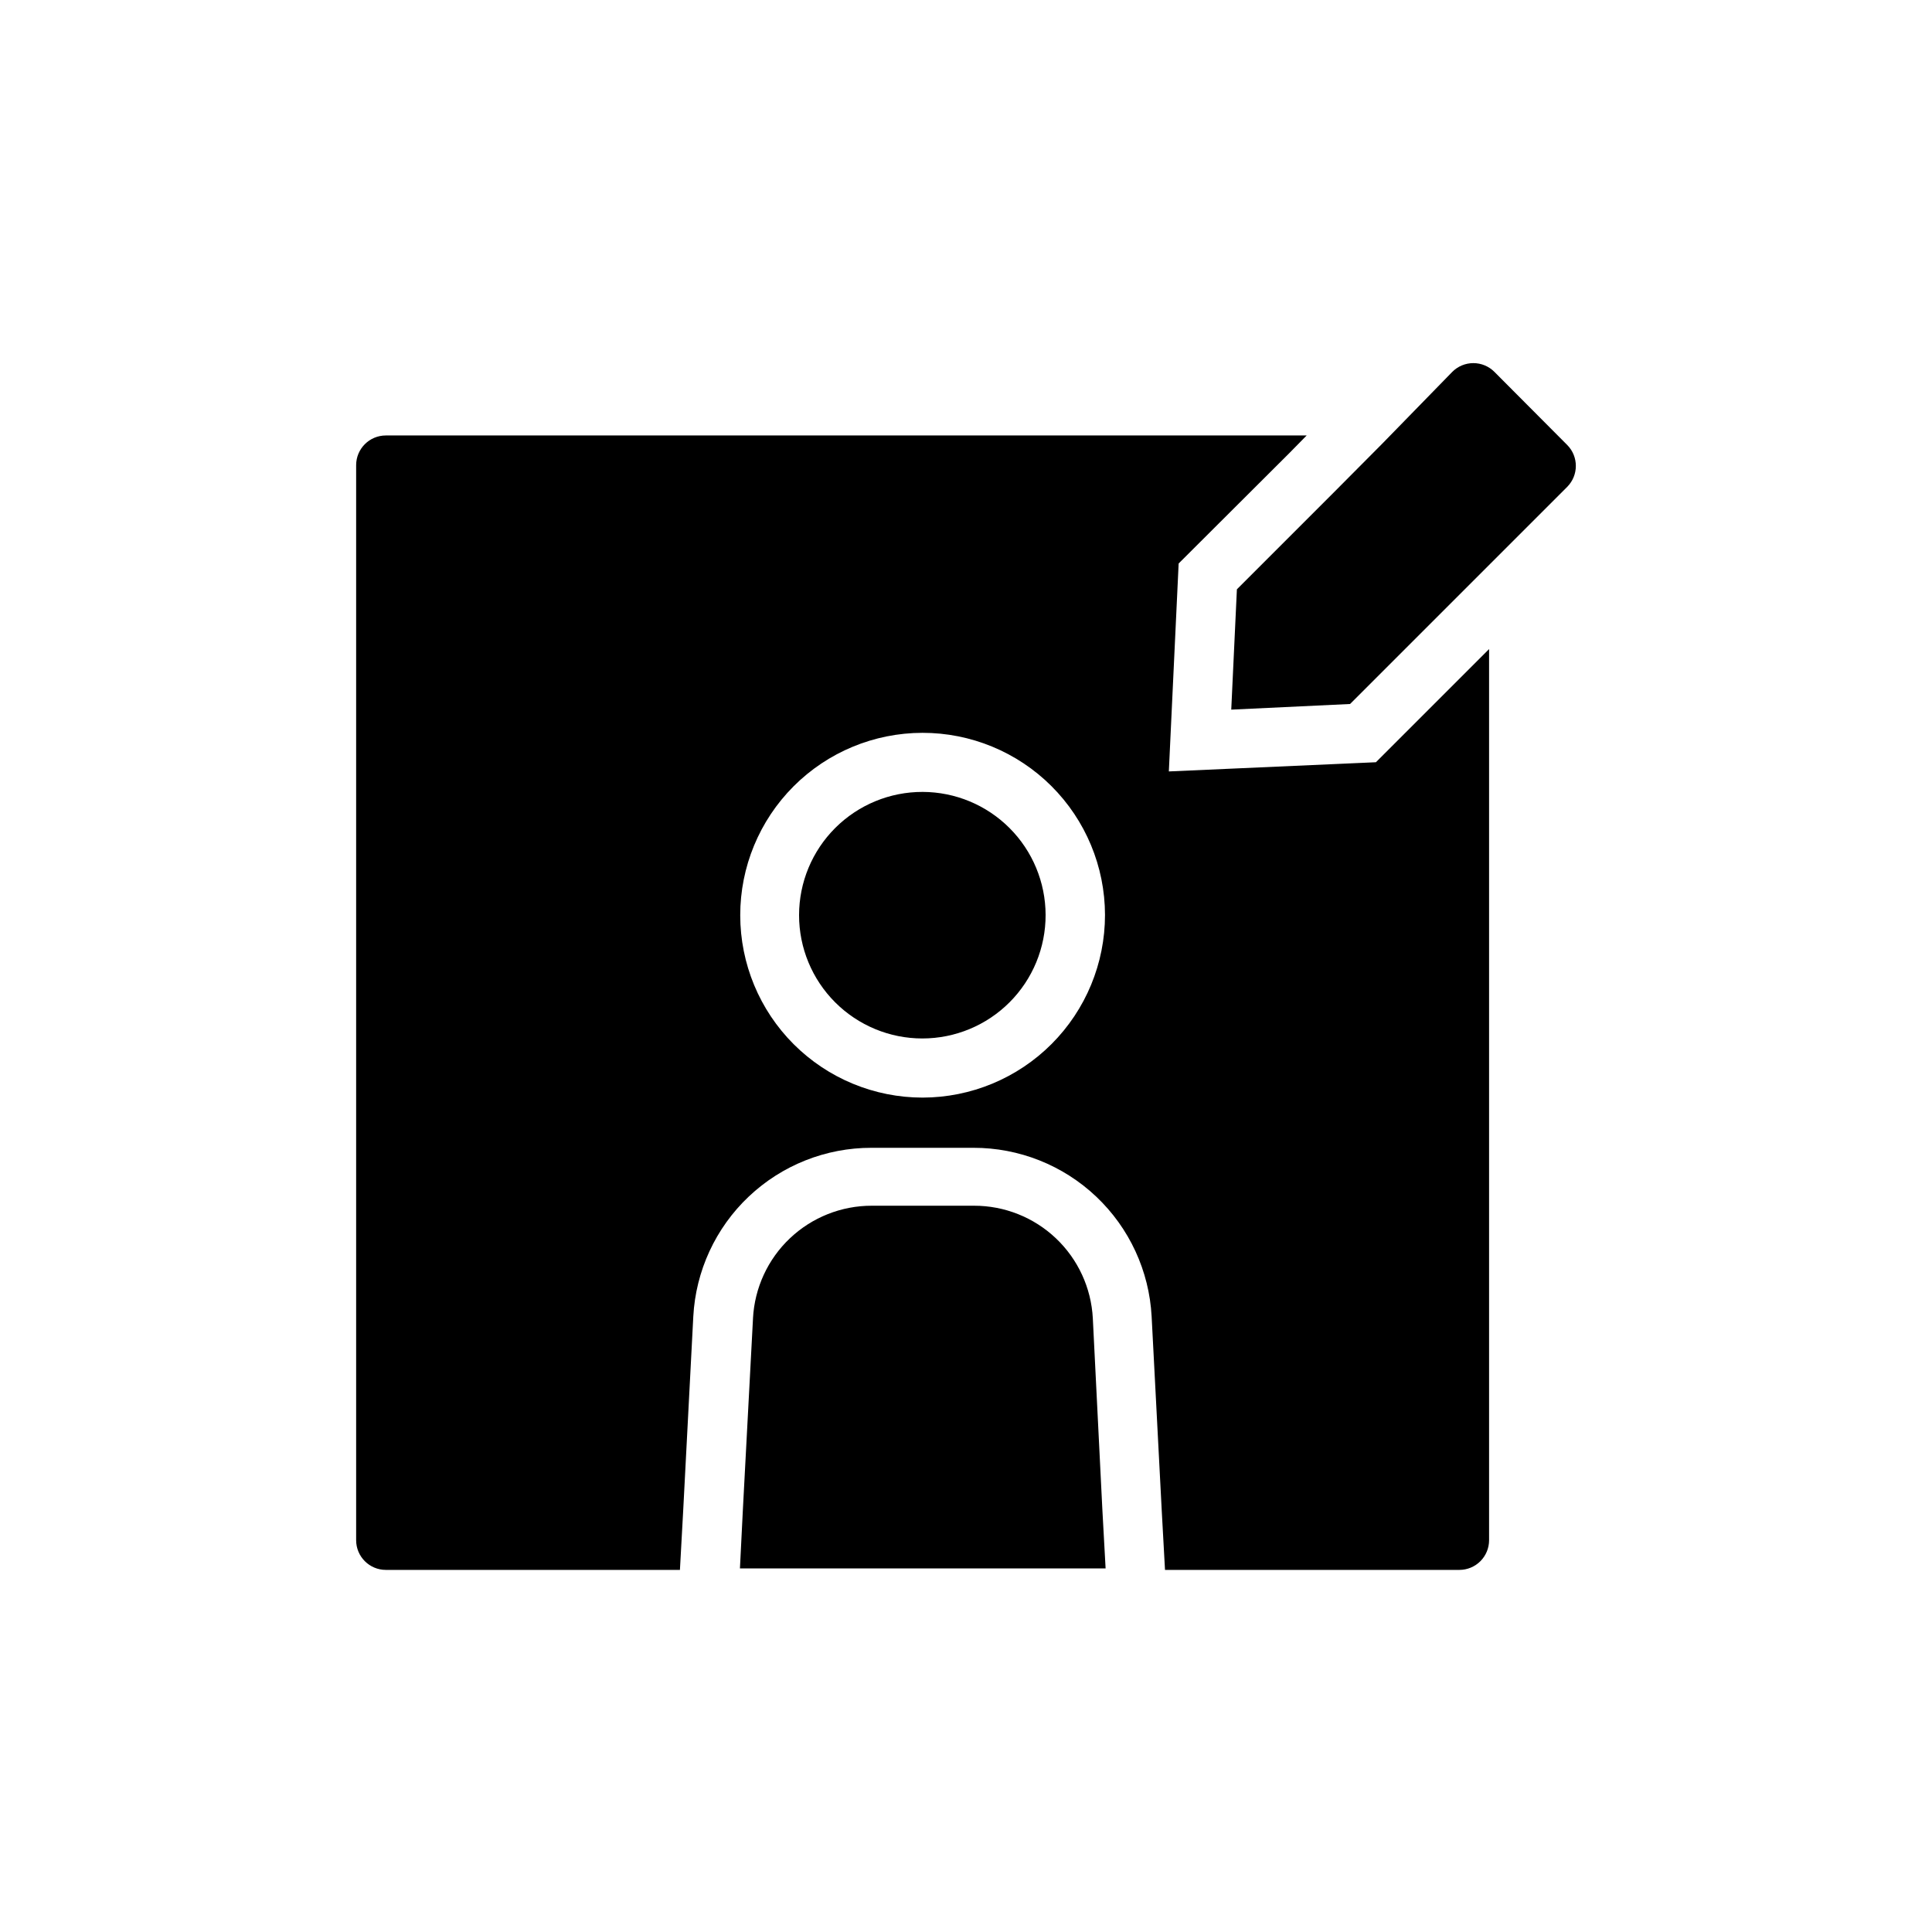
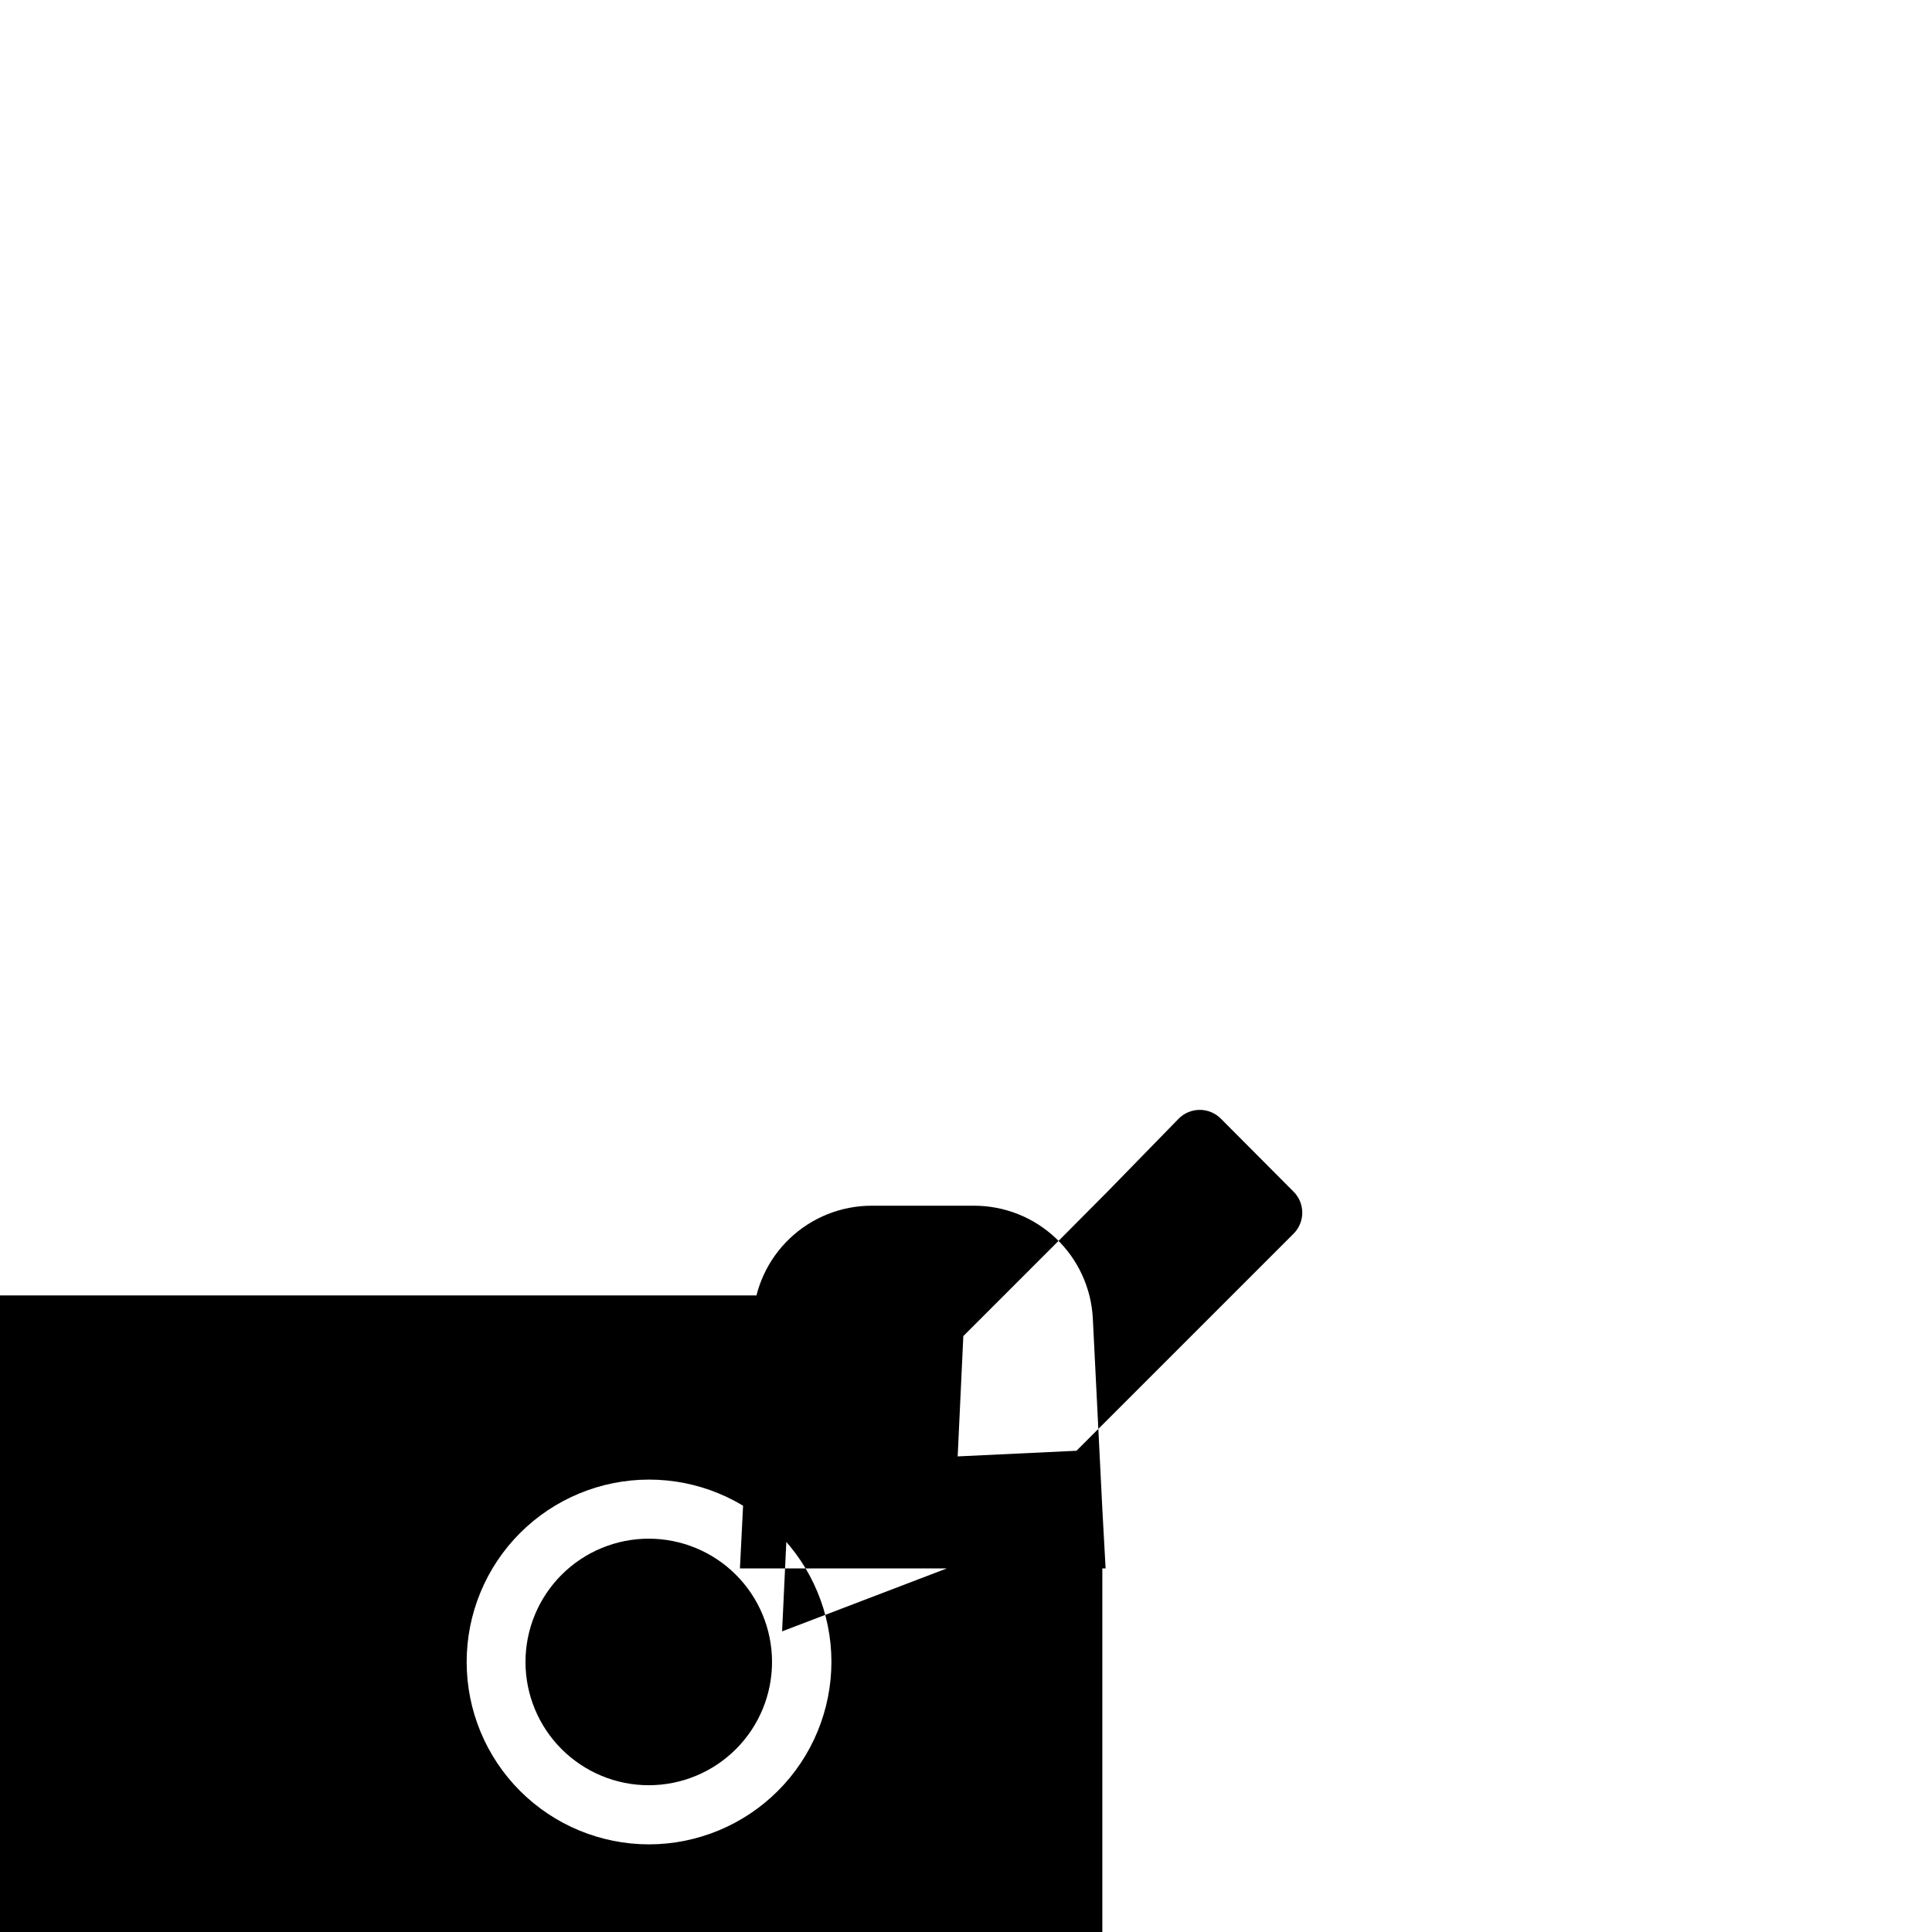
<svg xmlns="http://www.w3.org/2000/svg" fill="#000000" width="800px" height="800px" version="1.1" viewBox="144 144 512 512">
-   <path d="m436.13 543.9 0.867 15.742-96.906 0.004 0.789-15.742 2.676-50.539-0.004-0.004c0.426-8.059 3.93-15.652 9.789-21.203s13.629-8.641 21.699-8.629h27.082c8.07-0.012 15.84 3.078 21.699 8.629s9.363 13.145 9.789 21.203zm72.5-197.9 29.992-29.992v236.16c0 2.09-0.828 4.09-2.305 5.566-1.477 1.477-3.481 2.305-5.566 2.305h-78.012l-0.867-15.742-2.676-51.406c-0.645-12.082-5.906-23.461-14.695-31.781-8.789-8.32-20.434-12.949-32.539-12.93h-27c-12.102-0.02-23.75 4.609-32.539 12.93-8.789 8.32-14.047 19.699-14.691 31.781l-2.676 51.406-0.867 15.742h-77.934c-4.348 0-7.871-3.523-7.871-7.871v-284.89c0-4.348 3.523-7.875 7.871-7.875h244.03l-4.566 4.644-29.363 29.285-2.598 55.105zm-71.793 40.461c-0.02-12.812-5.129-25.094-14.203-34.145-9.074-9.047-21.371-14.125-34.184-14.109-12.816 0.016-25.098 5.117-34.152 14.184-9.055 9.07-14.137 21.363-14.129 34.176 0.008 12.816 5.102 25.102 14.164 34.16 9.066 9.059 21.355 14.148 34.168 14.148 12.828-0.02 25.121-5.129 34.184-14.207 9.062-9.078 14.152-21.379 14.152-34.207zm122.49-124.54-19.285-19.363c-1.48-1.492-3.492-2.328-5.59-2.328s-4.113 0.836-5.59 2.328l-18.656 19.129-13.383 13.461-25.031 25.031-1.496 31.883 31.488-1.496 57.543-57.543c3.051-3.07 3.051-8.031 0-11.102zm-170.82 91.945c-8.672-0.02-16.996 3.41-23.141 9.531-6.144 6.125-9.598 14.438-9.605 23.113-0.008 8.672 3.434 16.992 9.57 23.125 6.133 6.133 14.453 9.578 23.125 9.57 8.672-0.008 16.988-3.465 23.109-9.605 6.125-6.144 9.555-14.469 9.531-23.145-0.02-8.637-3.461-16.914-9.566-23.02-6.109-6.109-14.387-9.547-23.023-9.57z" />
+   <path d="m436.13 543.9 0.867 15.742-96.906 0.004 0.789-15.742 2.676-50.539-0.004-0.004c0.426-8.059 3.93-15.652 9.789-21.203s13.629-8.641 21.699-8.629h27.082c8.07-0.012 15.84 3.078 21.699 8.629s9.363 13.145 9.789 21.203zv236.16c0 2.09-0.828 4.09-2.305 5.566-1.477 1.477-3.481 2.305-5.566 2.305h-78.012l-0.867-15.742-2.676-51.406c-0.645-12.082-5.906-23.461-14.695-31.781-8.789-8.32-20.434-12.949-32.539-12.93h-27c-12.102-0.02-23.75 4.609-32.539 12.93-8.789 8.32-14.047 19.699-14.691 31.781l-2.676 51.406-0.867 15.742h-77.934c-4.348 0-7.871-3.523-7.871-7.871v-284.89c0-4.348 3.523-7.875 7.871-7.875h244.03l-4.566 4.644-29.363 29.285-2.598 55.105zm-71.793 40.461c-0.02-12.812-5.129-25.094-14.203-34.145-9.074-9.047-21.371-14.125-34.184-14.109-12.816 0.016-25.098 5.117-34.152 14.184-9.055 9.07-14.137 21.363-14.129 34.176 0.008 12.816 5.102 25.102 14.164 34.16 9.066 9.059 21.355 14.148 34.168 14.148 12.828-0.02 25.121-5.129 34.184-14.207 9.062-9.078 14.152-21.379 14.152-34.207zm122.49-124.54-19.285-19.363c-1.48-1.492-3.492-2.328-5.59-2.328s-4.113 0.836-5.59 2.328l-18.656 19.129-13.383 13.461-25.031 25.031-1.496 31.883 31.488-1.496 57.543-57.543c3.051-3.07 3.051-8.031 0-11.102zm-170.82 91.945c-8.672-0.02-16.996 3.41-23.141 9.531-6.144 6.125-9.598 14.438-9.605 23.113-0.008 8.672 3.434 16.992 9.57 23.125 6.133 6.133 14.453 9.578 23.125 9.57 8.672-0.008 16.988-3.465 23.109-9.605 6.125-6.144 9.555-14.469 9.531-23.145-0.02-8.637-3.461-16.914-9.566-23.02-6.109-6.109-14.387-9.547-23.023-9.57z" />
</svg>